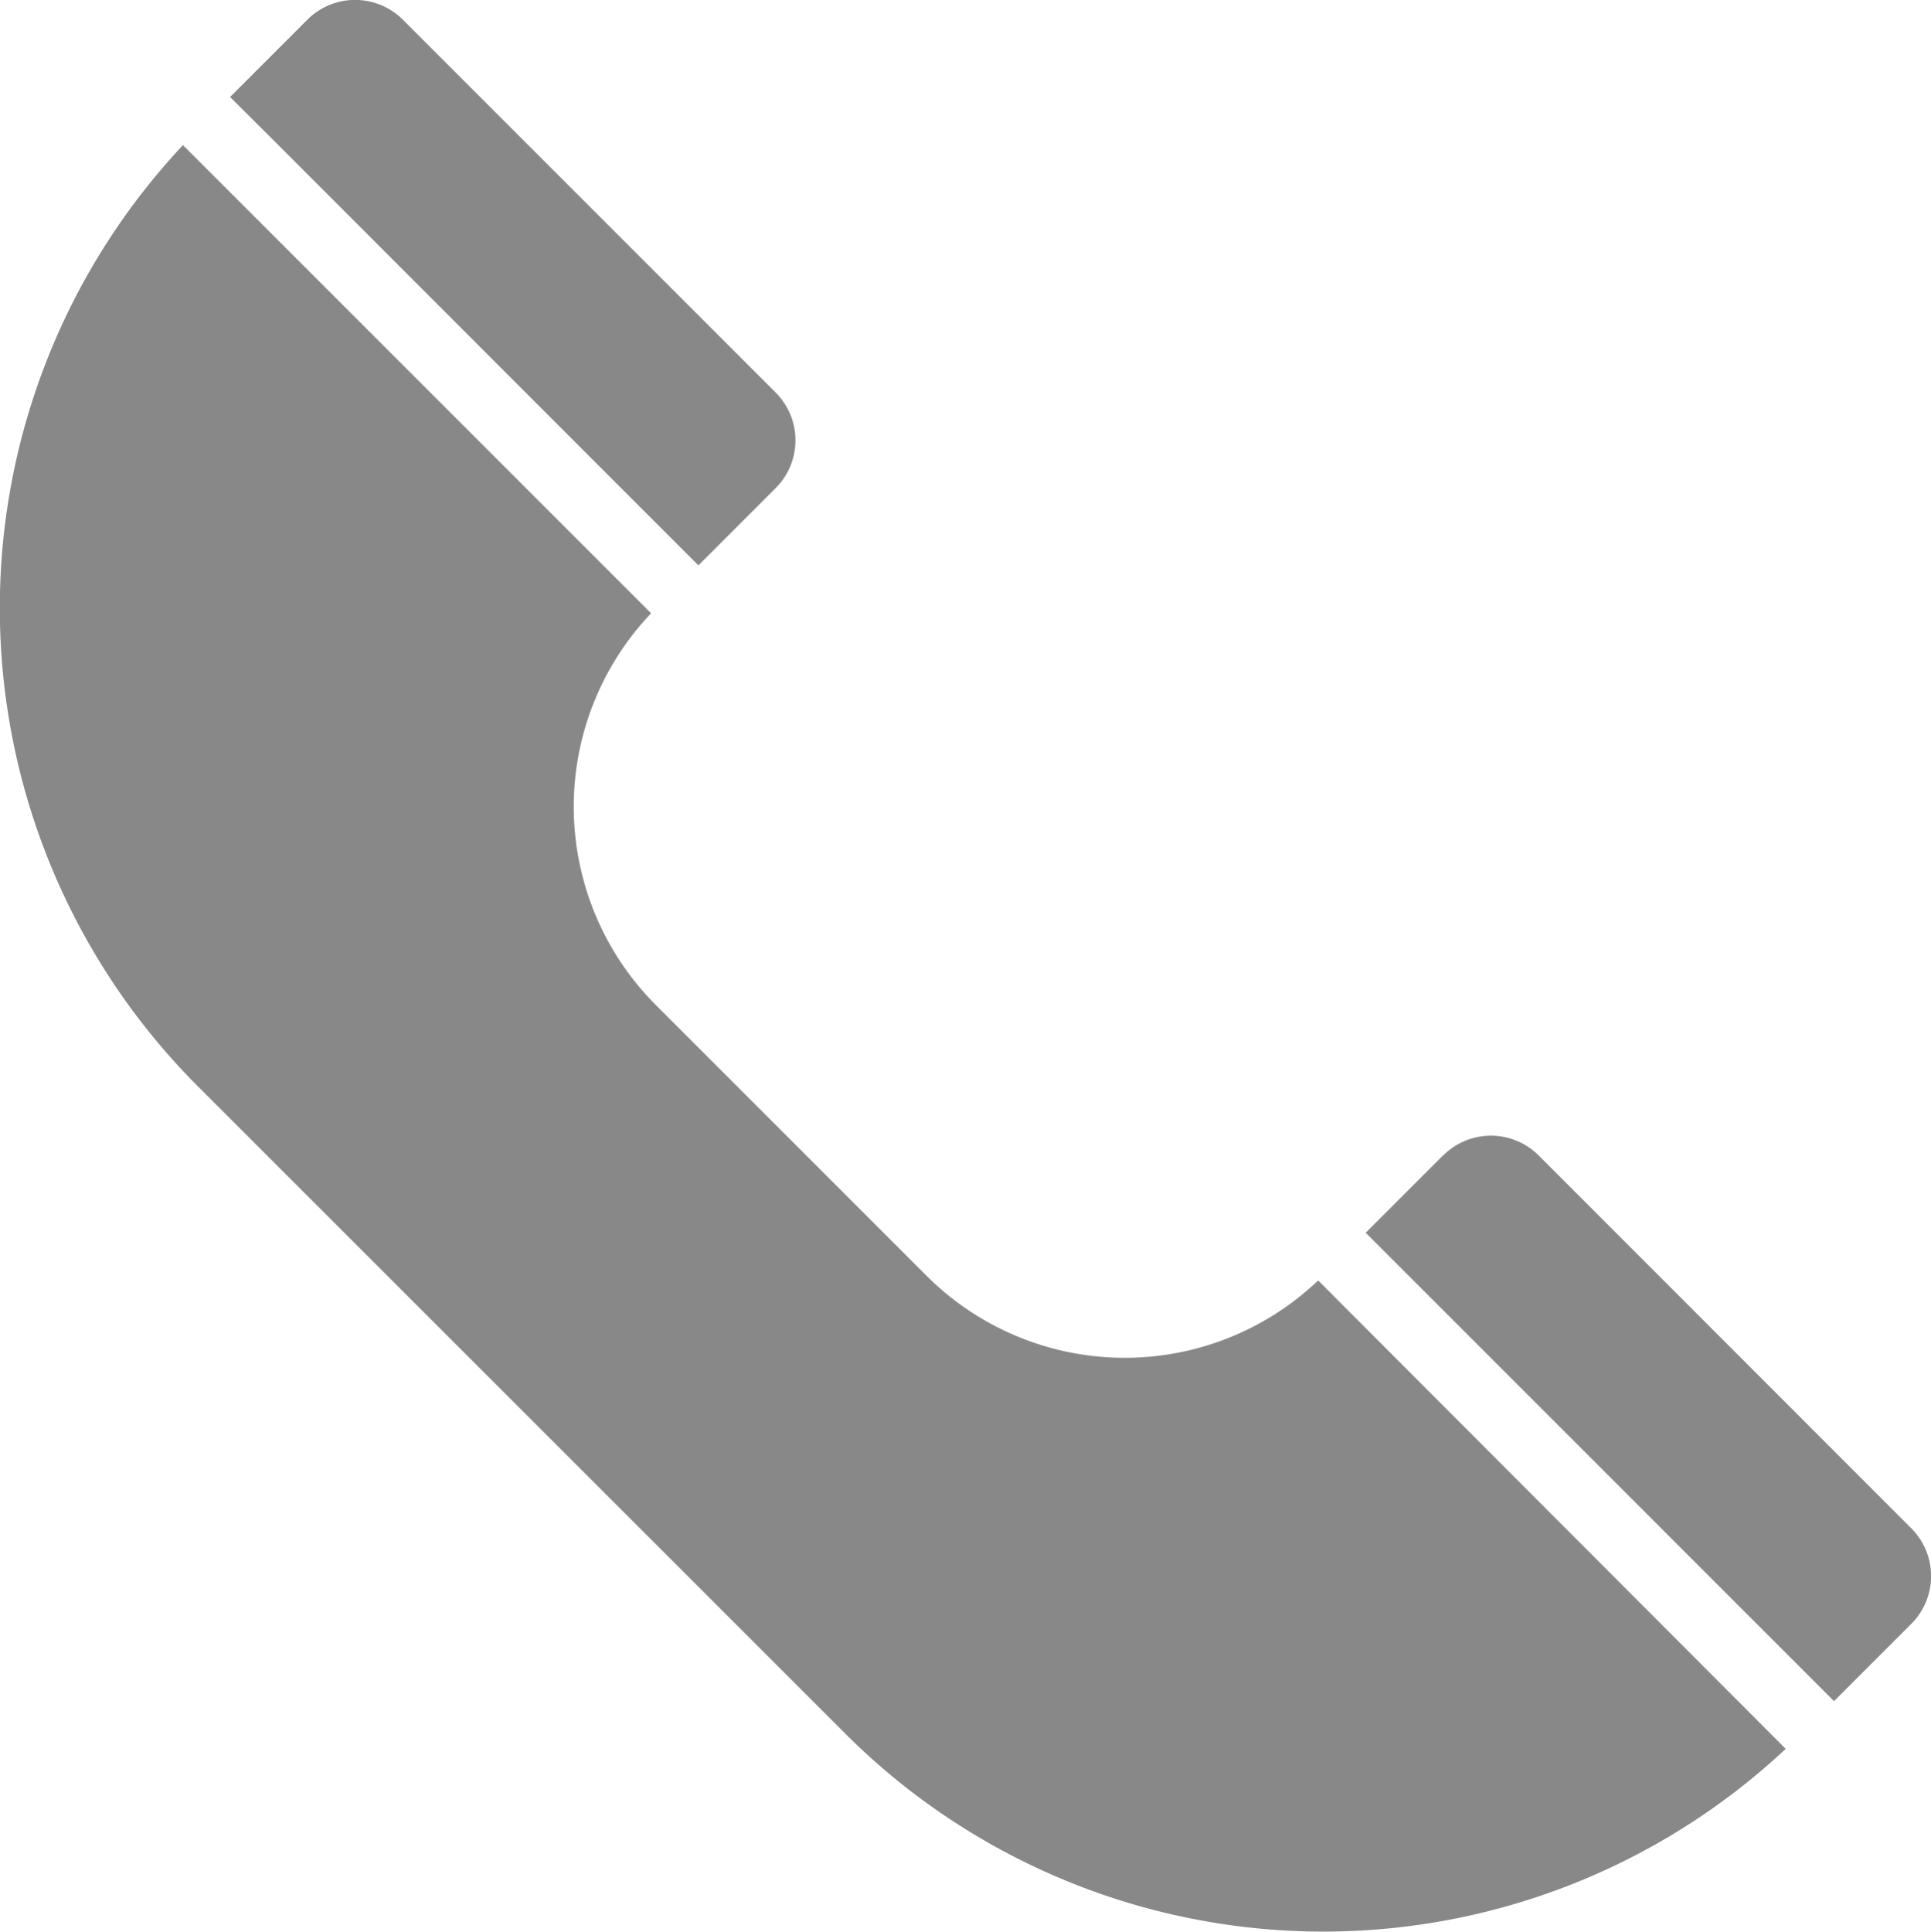
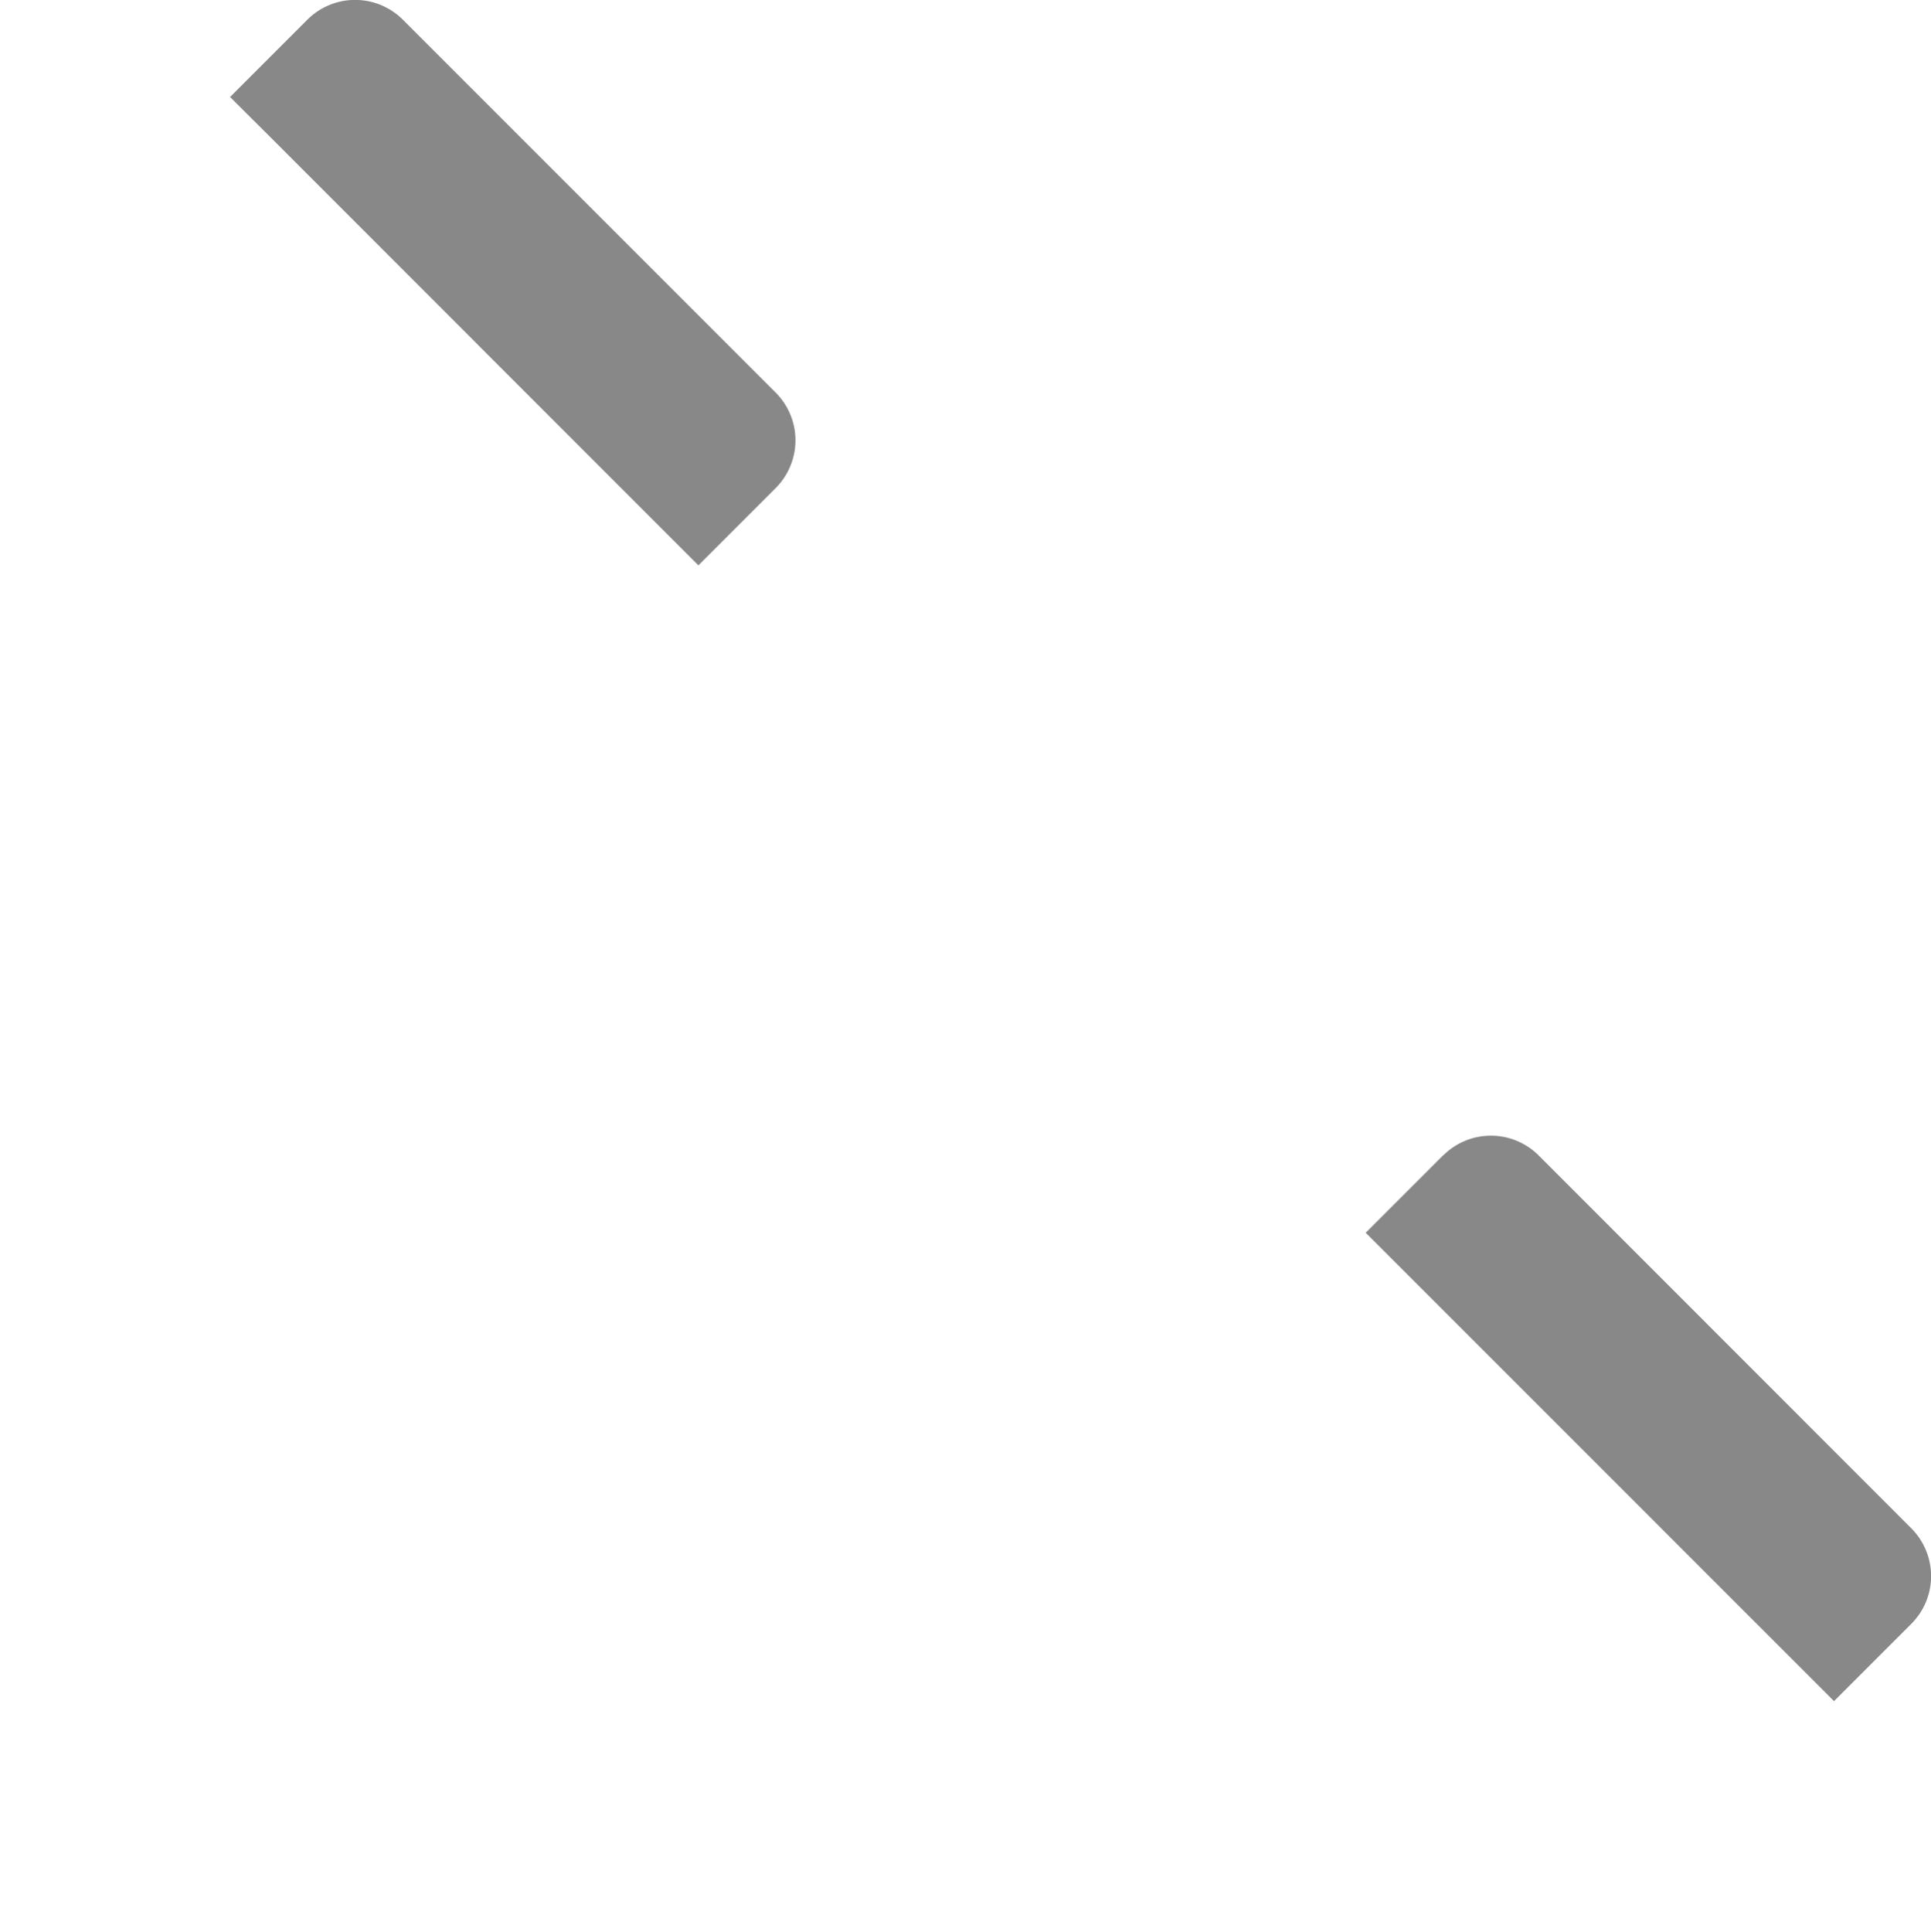
<svg xmlns="http://www.w3.org/2000/svg" id="Ebene_1" data-name="Ebene 1" viewBox="0 0 96.36 96.38">
  <defs>
    <style>.cls-1{fill:#888;}</style>
  </defs>
  <title>telefon_grau</title>
-   <path class="cls-1" d="M317,434.48a14,14,0,0,1-19.54-.23l-13.51-13.51a14,14,0,0,1-.24-19.55l-23.36-23.36A33.76,33.76,0,0,0,261,424.7l32.46,32.45a33.75,33.75,0,0,0,46.87.7Z" transform="translate(-251.22 -370.59)" />
  <path class="cls-1" d="M266.56,371.57l-.74.74-.74.74-2.38,2.38,2.39,2.38,18.6,18.61,2.38,2.38,2.38-2.38.74-.74.74-.74a3.37,3.37,0,0,0,0-4.76l-18.61-18.61a3.37,3.37,0,0,0-4.76,0" transform="translate(-251.22 -370.59)" />
  <path class="cls-1" d="M323.23,428.24l-.74.74-.74.74-2.38,2.38,2.38,2.38,18.61,18.61,2.38,2.38,2.38-2.38.74-.74.74-.74a3.37,3.37,0,0,0,0-4.76L328,428.24a3.37,3.37,0,0,0-4.76,0" transform="translate(-251.22 -370.59)" />
</svg>